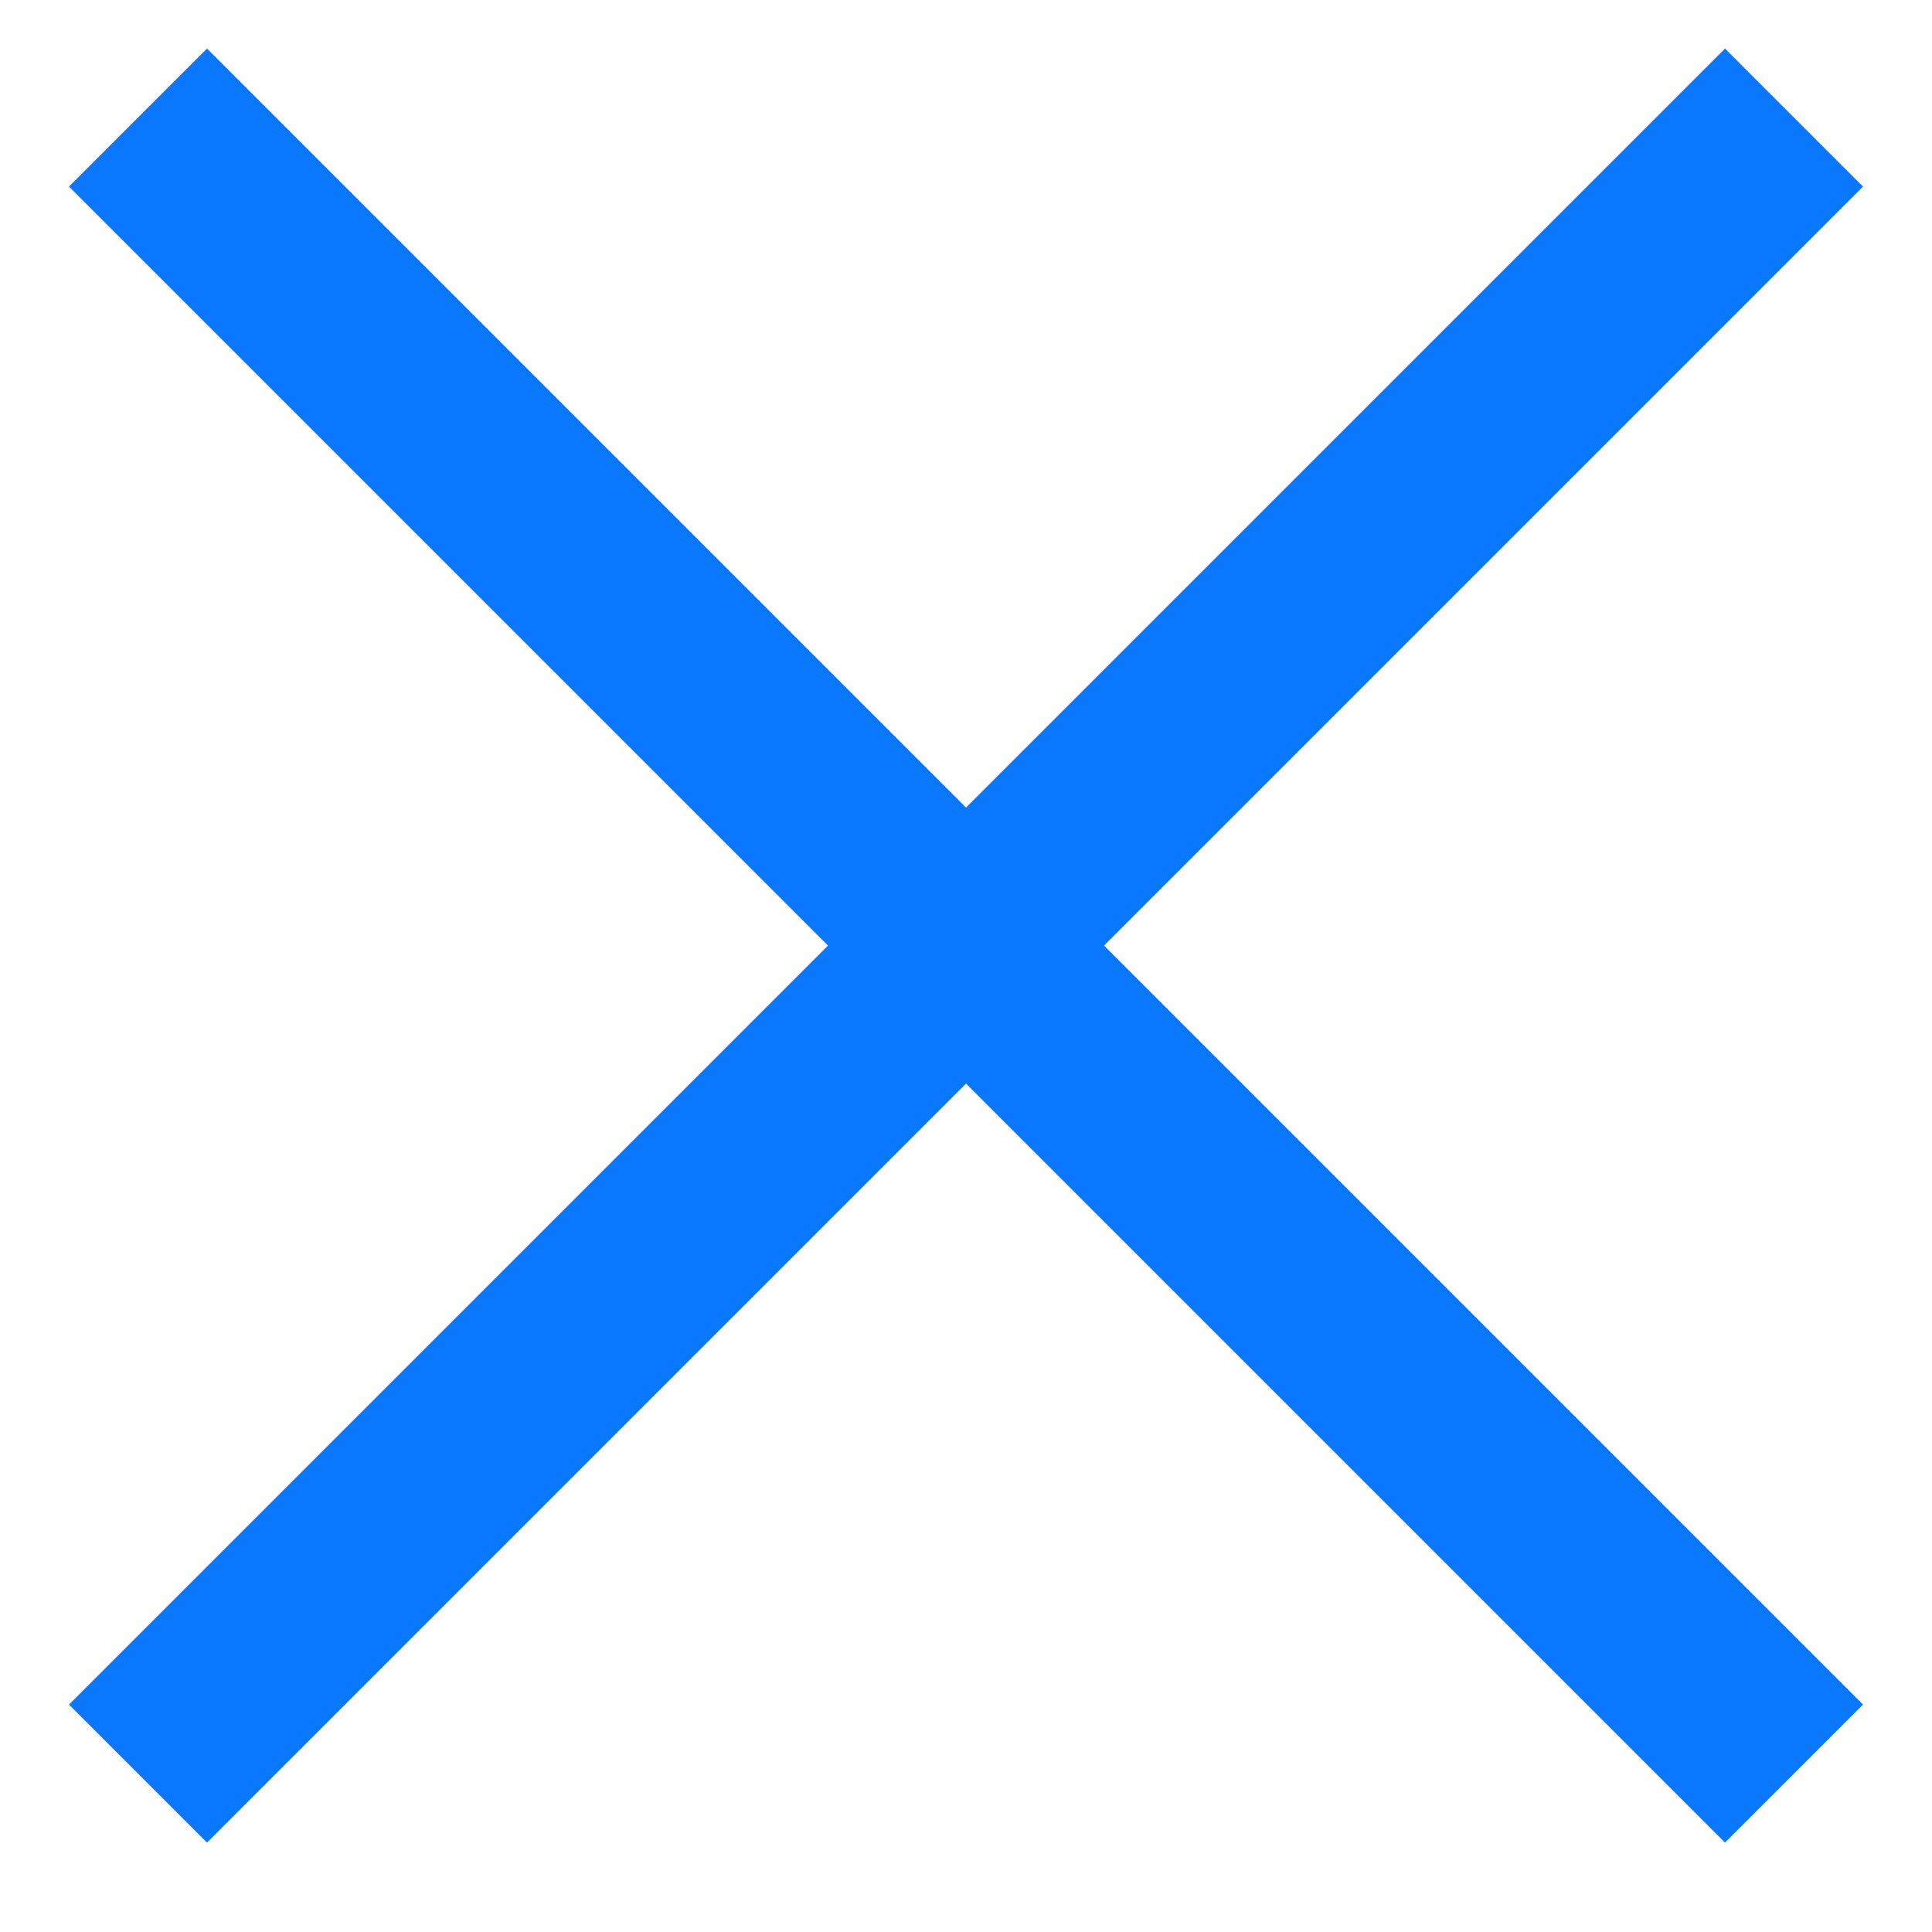
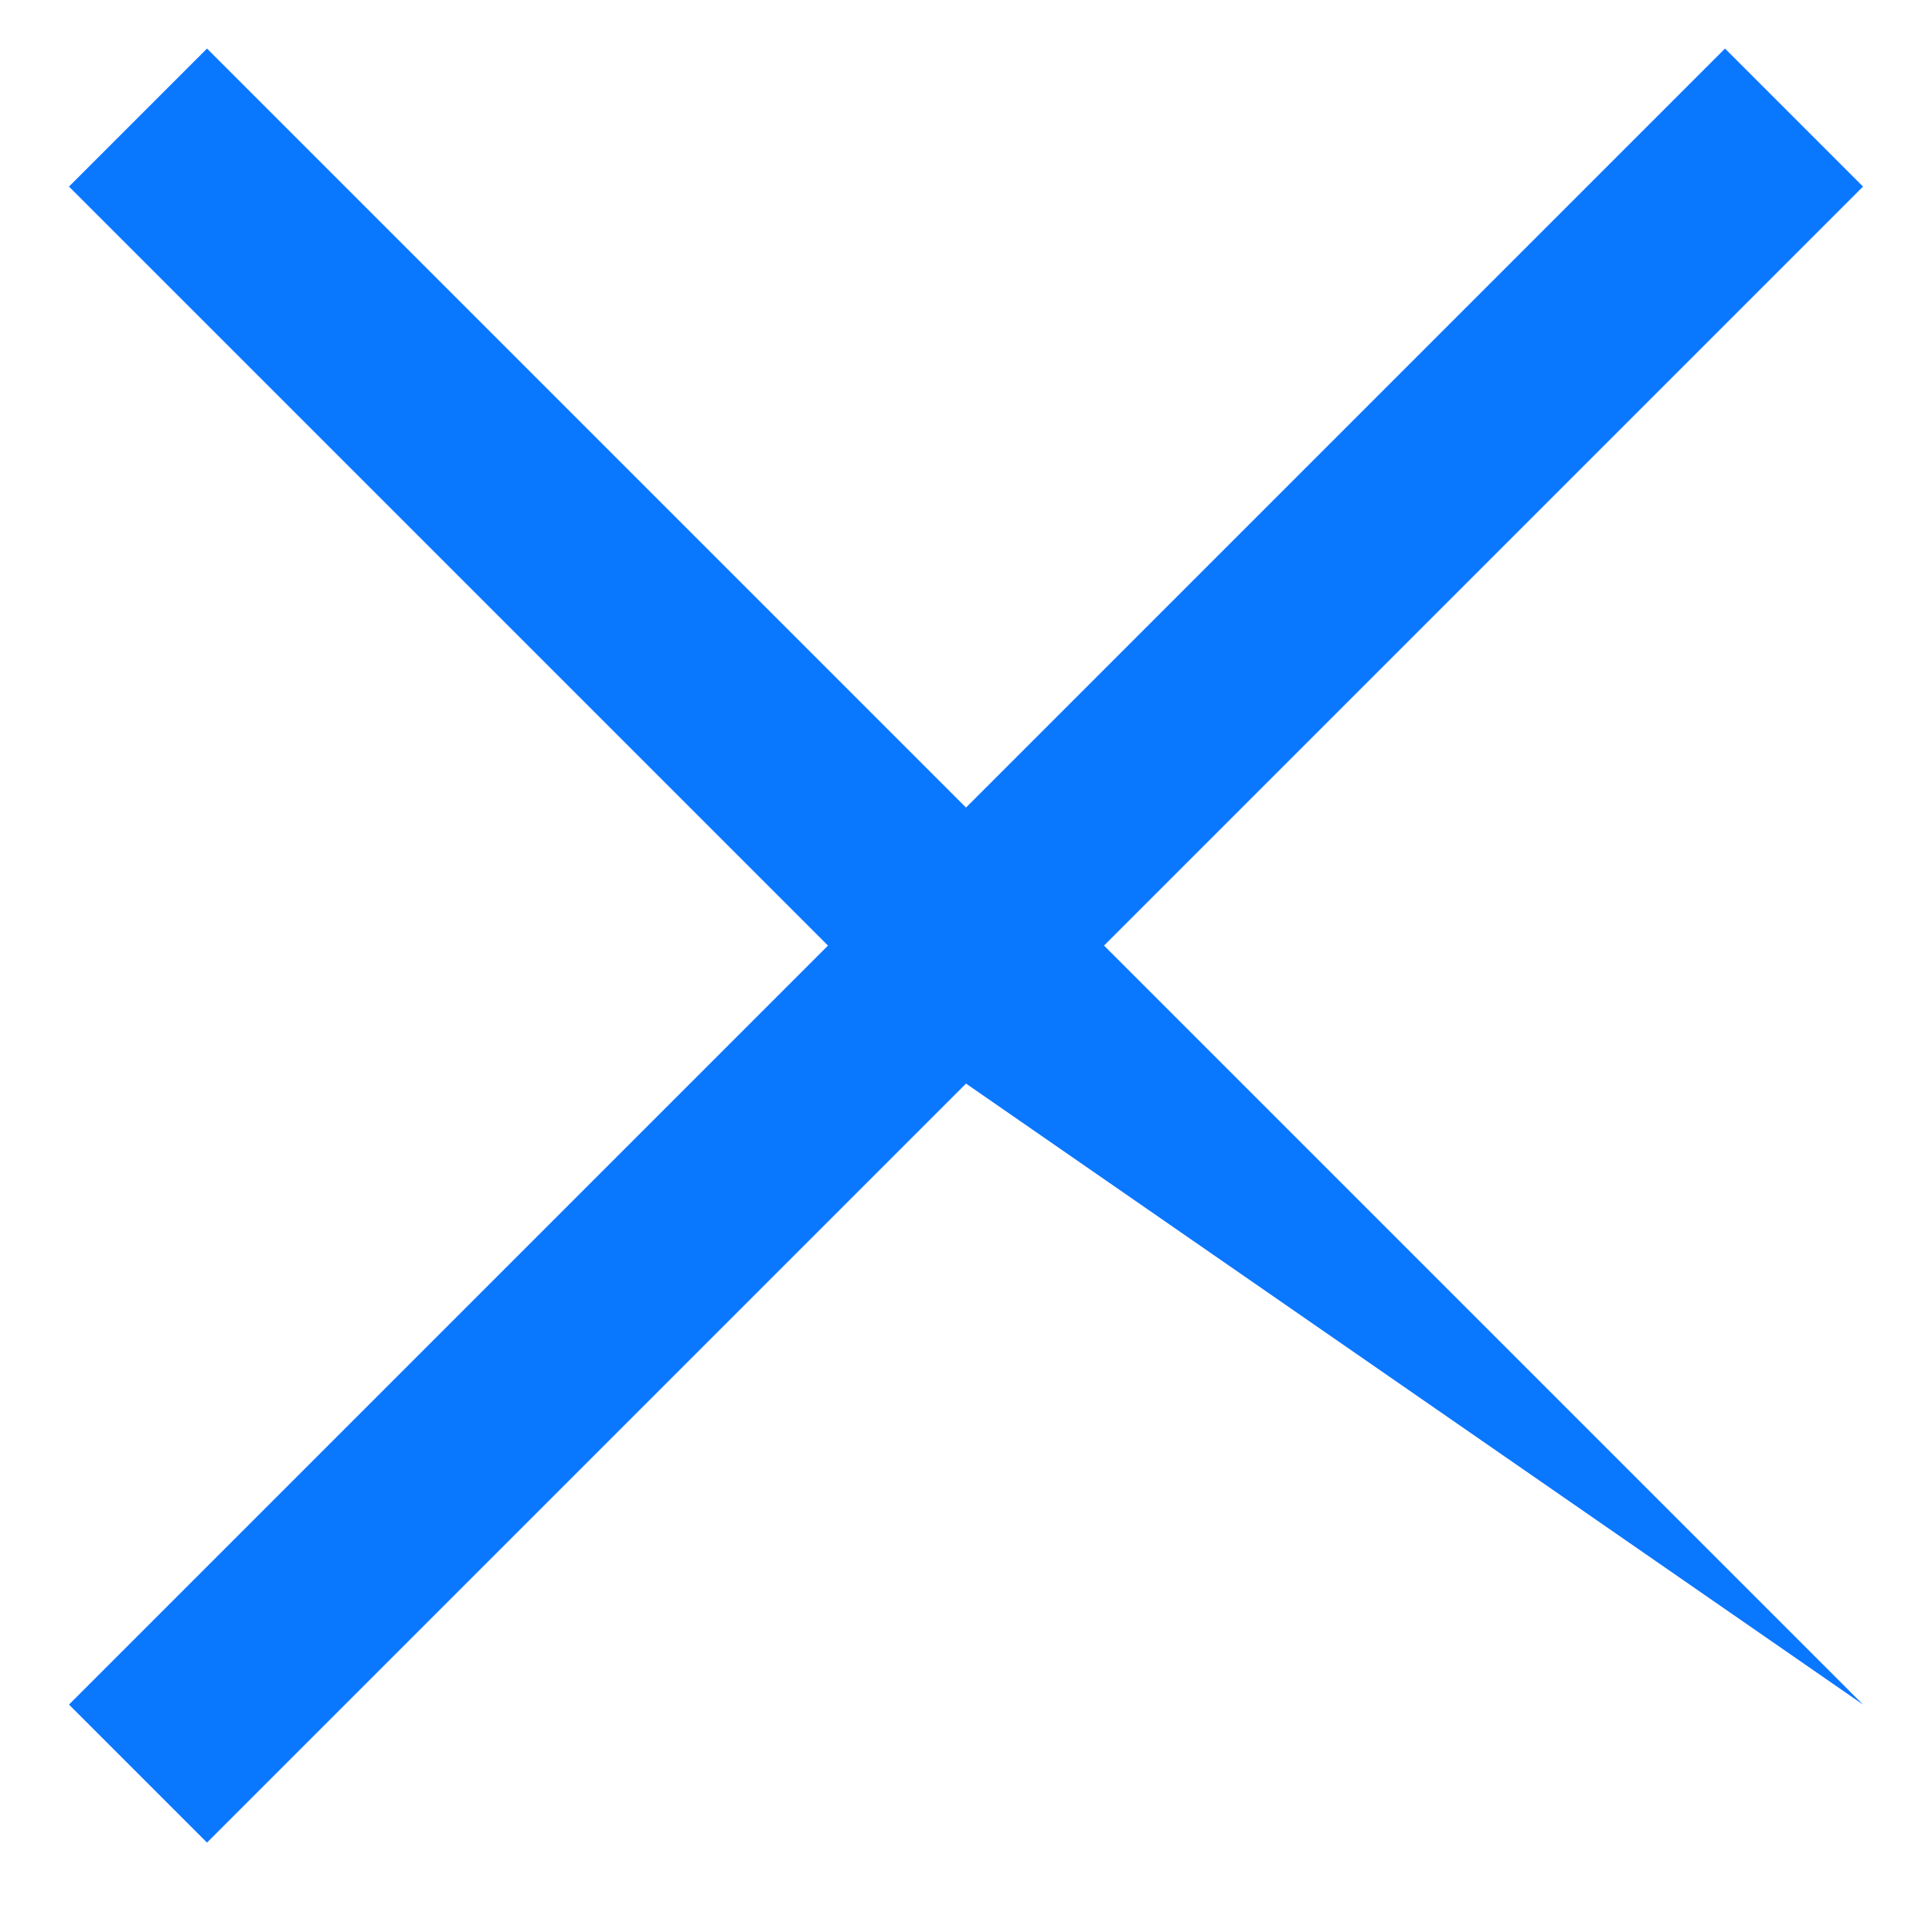
<svg xmlns="http://www.w3.org/2000/svg" width="21" height="21" viewBox="0 0 21 21" fill="none">
-   <path d="M2.25 20.028L0.75 18.528L9 10.278L0.75 2.028L2.25 0.528L10.5 8.778L18.75 0.528L20.25 2.028L12 10.278L20.25 18.528L18.75 20.028L10.5 11.778L2.25 20.028Z" fill="#0A77FF" />
+   <path d="M2.25 20.028L0.75 18.528L9 10.278L0.75 2.028L2.25 0.528L10.5 8.778L18.75 0.528L20.25 2.028L12 10.278L20.25 18.528L10.5 11.778L2.25 20.028Z" fill="#0A77FF" />
</svg>